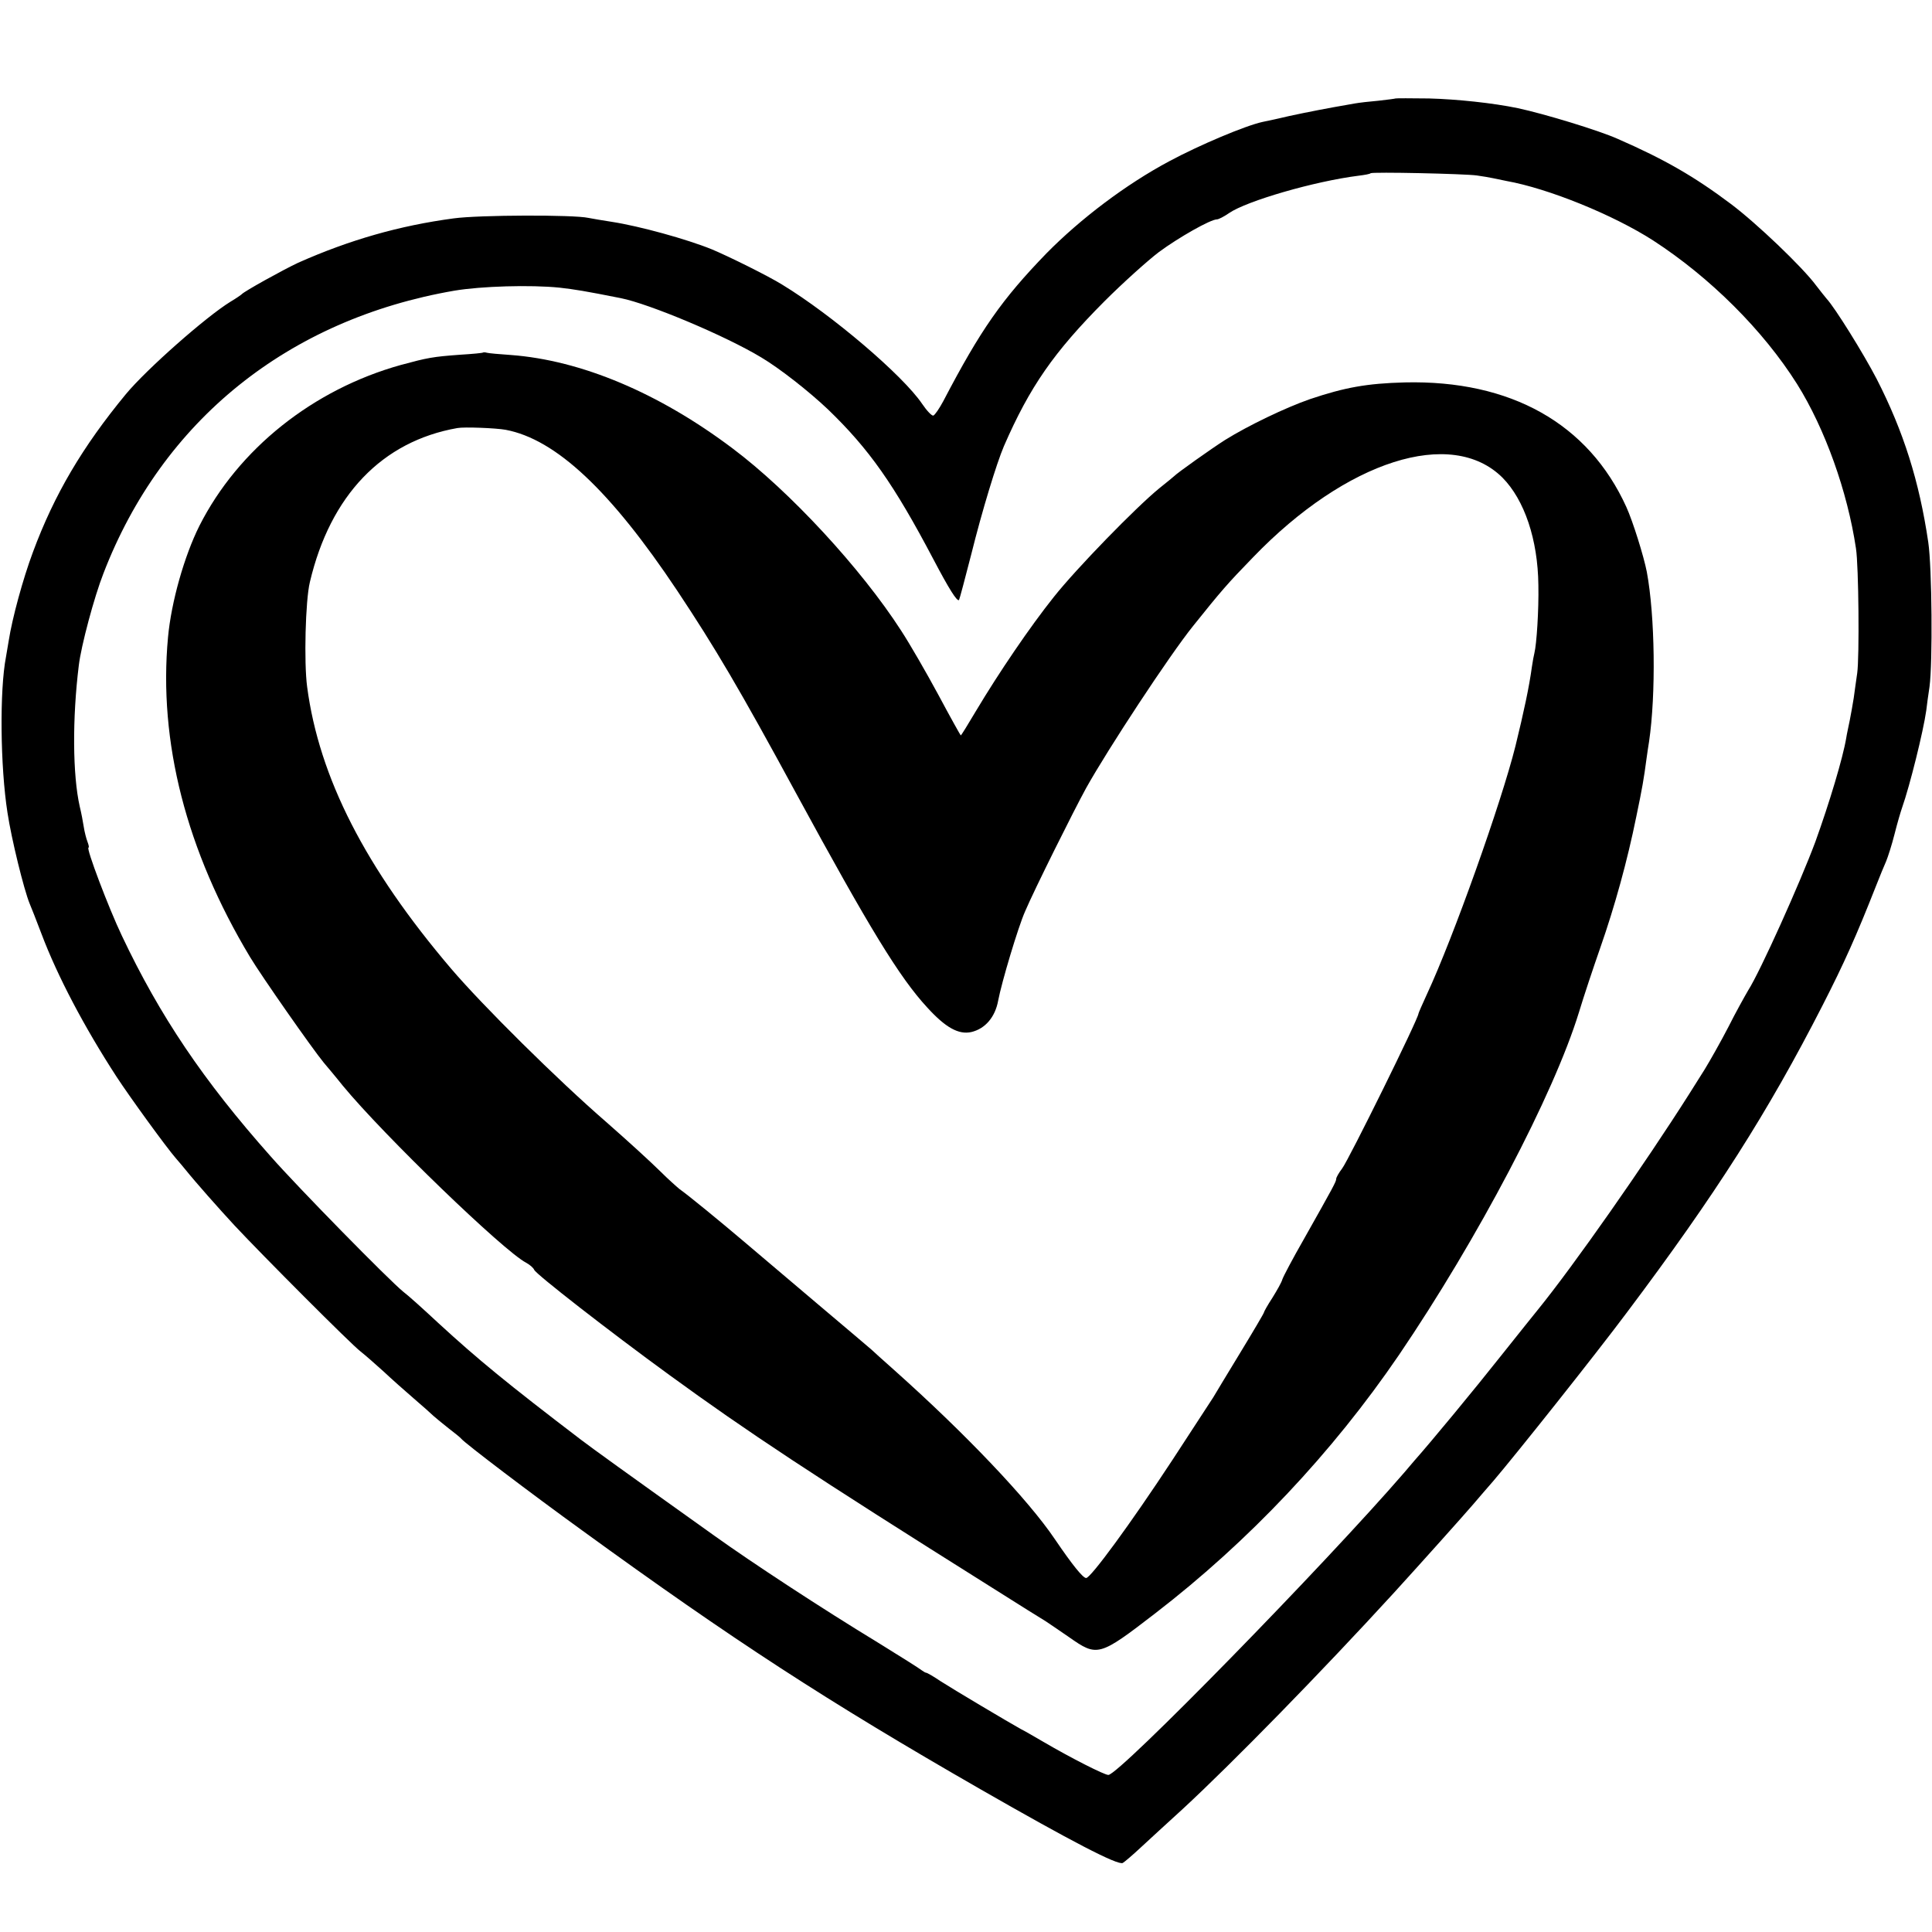
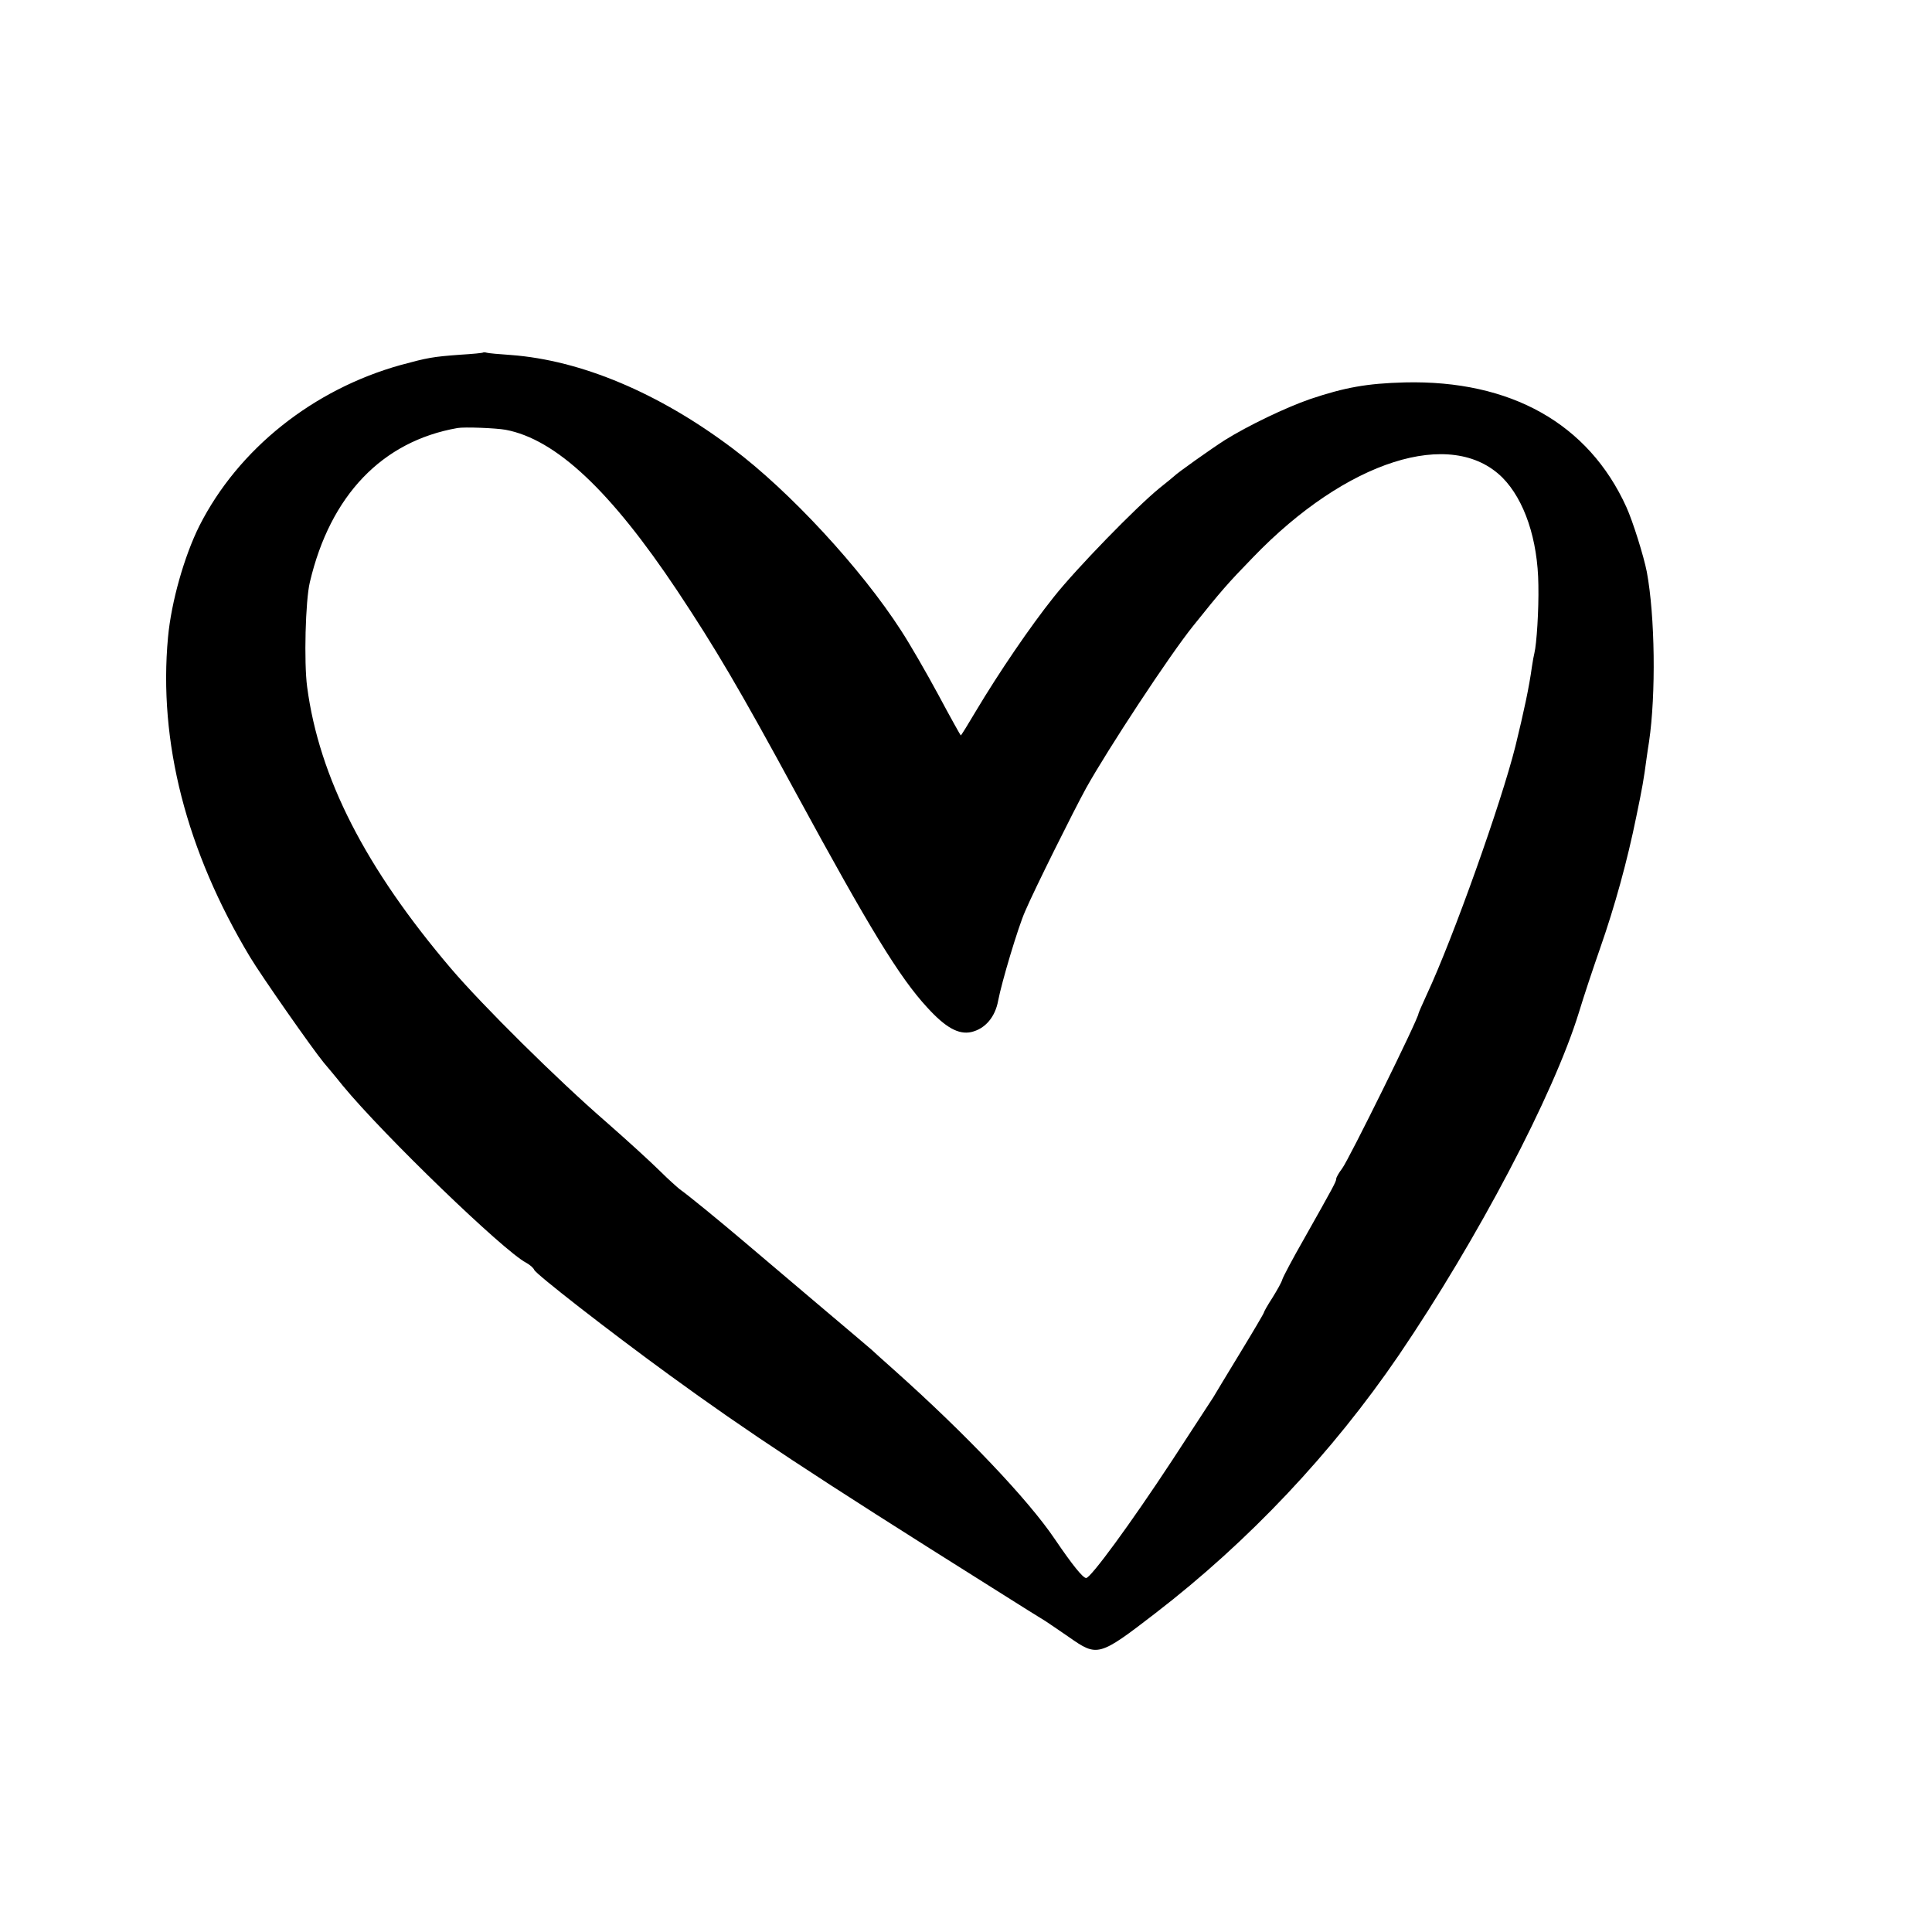
<svg xmlns="http://www.w3.org/2000/svg" version="1.0" width="775pt" height="775pt" viewBox="0 0 775 775" preserveAspectRatio="xMidYMid meet">
  <g transform="translate(0,775) scale(0.1,-0.1)" fill="#000000" stroke="none">
-     <path d="M5598 7355 c-2 -1 -32 -5 -68 -9 -36 -3 -78 -8 -95 -11 -16 -3 -55 -10 -85 -15 -77 -14 -176 -34 -220 -45 -3 -1 -32 -7 -65 -14 -69 -15 -252 -92 -375 -158 -174 -93 -355 -230 -492 -369 -178 -184 -263 -304 -414 -593 -16 -30 -34 -56 -40 -58 -6 -2 -26 19 -45 47 -77 114 -362 357 -561 478 -56 35 -218 115 -283 142 -101 41 -290 93 -400 110 -38 6 -81 13 -95 16 -58 13 -438 12 -540 -2 -217 -29 -417 -86 -624 -178 -58 -27 -217 -115 -226 -126 -3 -3 -23 -17 -45 -30 -98 -60 -337 -271 -420 -371 -174 -211 -287 -402 -373 -634 -40 -107 -83 -265 -97 -355 -4 -25 -9 -54 -11 -65 -26 -134 -23 -439 6 -625 16 -106 66 -309 89 -365 5 -11 26 -65 47 -120 64 -170 172 -375 302 -575 53 -81 198 -281 238 -327 10 -12 28 -32 38 -45 41 -51 134 -156 196 -223 112 -120 470 -479 506 -506 19 -15 60 -51 92 -80 32 -30 87 -79 122 -109 35 -30 71 -62 79 -70 9 -8 37 -31 61 -50 25 -19 47 -37 50 -41 14 -18 283 -222 485 -368 607 -441 981 -684 1599 -1039 361 -207 551 -306 570 -295 7 4 40 32 72 62 33 30 108 100 169 155 200 185 555 548 846 866 113 124 283 314 319 356 14 16 50 59 81 94 93 109 408 505 535 675 357 475 566 804 784 1230 88 172 137 282 215 480 15 39 34 84 41 100 7 17 23 66 34 110 11 44 25 91 30 105 31 88 85 305 97 390 2 19 8 62 13 95 13 96 10 479 -5 580 -36 244 -99 444 -207 655 -53 102 -168 287 -201 322 -6 7 -25 31 -42 53 -54 73 -238 249 -342 327 -145 109 -266 179 -454 261 -76 34 -293 100 -400 123 -101 21 -245 36 -356 39 -73 1 -133 1 -135 0z m327 -309 c22 -3 51 -8 65 -11 14 -3 38 -8 53 -11 168 -30 429 -136 589 -239 228 -148 441 -360 577 -576 112 -179 202 -431 236 -659 11 -69 14 -438 5 -500 -4 -30 -11 -75 -14 -100 -4 -25 -11 -65 -16 -90 -5 -25 -12 -56 -14 -70 -13 -79 -68 -262 -124 -417 -61 -164 -221 -520 -269 -595 -14 -24 -51 -90 -80 -148 -30 -58 -73 -134 -95 -170 -23 -36 -51 -81 -63 -100 -179 -282 -463 -688 -607 -865 -9 -11 -74 -92 -144 -180 -110 -139 -281 -346 -351 -425 -12 -14 -30 -35 -40 -47 -317 -367 -1144 -1213 -1187 -1213 -16 0 -150 68 -261 133 -38 22 -79 46 -90 51 -47 26 -274 161 -322 192 -28 19 -54 34 -58 34 -3 0 -11 5 -18 10 -7 6 -86 56 -177 112 -222 135 -503 319 -655 428 -370 264 -489 350 -535 385 -295 225 -412 321 -572 468 -58 54 -121 111 -140 125 -56 45 -424 420 -532 543 -271 305 -445 564 -597 885 -53 111 -145 354 -134 354 3 0 1 10 -4 23 -5 13 -12 40 -15 60 -3 20 -10 57 -16 81 -29 128 -30 355 -4 566 9 78 62 276 99 370 236 613 741 1019 1408 1134 107 18 305 24 422 12 61 -7 99 -13 245 -42 115 -23 420 -151 564 -238 74 -44 191 -136 267 -208 166 -160 265 -301 424 -603 61 -116 94 -169 102 -162 2 3 24 85 49 183 44 177 102 366 131 434 104 239 201 378 403 581 74 74 173 163 219 198 80 59 207 131 233 131 6 0 28 11 48 25 71 49 344 128 519 150 25 3 47 7 49 10 6 6 378 -2 427 -9z" />
-     <path d="M1938 6336 c-1 -2 -43 -6 -93 -9 -109 -8 -130 -12 -237 -41 -352 -98 -652 -337 -808 -645 -61 -122 -113 -306 -126 -447 -39 -419 73 -857 329 -1283 45 -75 249 -367 296 -424 10 -12 45 -53 76 -92 165 -200 645 -663 735 -710 15 -8 30 -21 33 -29 7 -17 298 -244 544 -423 309 -225 567 -396 1293 -852 107 -68 204 -128 214 -134 11 -7 53 -36 94 -64 114 -80 120 -79 347 96 374 288 709 643 977 1036 315 464 620 1043 722 1375 19 63 58 180 86 260 57 163 108 347 144 525 24 115 30 150 41 233 3 20 7 51 10 67 28 190 24 504 -9 681 -12 62 -56 203 -82 260 -152 335 -464 510 -889 500 -152 -4 -240 -20 -380 -67 -98 -34 -248 -106 -341 -164 -55 -35 -193 -133 -204 -145 -3 -3 -30 -25 -60 -49 -93 -76 -331 -320 -423 -436 -95 -119 -220 -303 -312 -457 -32 -54 -59 -98 -61 -98 -1 0 -42 73 -90 163 -48 89 -115 205 -149 257 -161 250 -448 560 -676 731 -296 223 -608 354 -890 375 -46 3 -89 7 -96 9 -6 2 -13 2 -15 1z m90 -310 c202 -38 421 -244 689 -646 152 -229 248 -391 478 -815 292 -537 413 -736 525 -857 73 -80 125 -109 176 -98 56 13 96 60 108 126 14 74 80 295 108 358 37 87 195 404 245 495 87 156 334 532 429 650 113 141 137 169 241 276 374 388 796 522 1000 319 88 -89 142 -248 144 -431 2 -100 -7 -237 -16 -273 -2 -8 -7 -33 -10 -55 -11 -81 -32 -179 -66 -318 -57 -228 -250 -770 -355 -995 -19 -41 -34 -76 -34 -78 0 -20 -279 -585 -306 -621 -13 -17 -24 -36 -24 -42 0 -11 -11 -31 -131 -244 -43 -75 -81 -147 -85 -159 -3 -12 -22 -45 -40 -74 -19 -29 -34 -56 -34 -59 0 -3 -43 -76 -96 -163 -52 -86 -101 -166 -107 -177 -7 -11 -80 -123 -163 -250 -170 -259 -329 -475 -347 -475 -13 0 -55 52 -125 155 -107 159 -359 424 -646 680 -44 39 -84 75 -90 81 -6 5 -103 88 -216 183 -113 96 -245 208 -295 250 -99 84 -226 188 -259 211 -11 9 -46 40 -76 70 -47 46 -127 119 -218 199 -194 168 -497 468 -623 616 -343 403 -529 766 -577 1130 -13 97 -7 346 11 420 82 348 290 565 592 618 28 5 154 0 193 -7z" />
+     <path d="M1938 6336 c-1 -2 -43 -6 -93 -9 -109 -8 -130 -12 -237 -41 -352 -98 -652 -337 -808 -645 -61 -122 -113 -306 -126 -447 -39 -419 73 -857 329 -1283 45 -75 249 -367 296 -424 10 -12 45 -53 76 -92 165 -200 645 -663 735 -710 15 -8 30 -21 33 -29 7 -17 298 -244 544 -423 309 -225 567 -396 1293 -852 107 -68 204 -128 214 -134 11 -7 53 -36 94 -64 114 -80 120 -79 347 96 374 288 709 643 977 1036 315 464 620 1043 722 1375 19 63 58 180 86 260 57 163 108 347 144 525 24 115 30 150 41 233 3 20 7 51 10 67 28 190 24 504 -9 681 -12 62 -56 203 -82 260 -152 335 -464 510 -889 500 -152 -4 -240 -20 -380 -67 -98 -34 -248 -106 -341 -164 -55 -35 -193 -133 -204 -145 -3 -3 -30 -25 -60 -49 -93 -76 -331 -320 -423 -436 -95 -119 -220 -303 -312 -457 -32 -54 -59 -98 -61 -98 -1 0 -42 73 -90 163 -48 89 -115 205 -149 257 -161 250 -448 560 -676 731 -296 223 -608 354 -890 375 -46 3 -89 7 -96 9 -6 2 -13 2 -15 1z m90 -310 c202 -38 421 -244 689 -646 152 -229 248 -391 478 -815 292 -537 413 -736 525 -857 73 -80 125 -109 176 -98 56 13 96 60 108 126 14 74 80 295 108 358 37 87 195 404 245 495 87 156 334 532 429 650 113 141 137 169 241 276 374 388 796 522 1000 319 88 -89 142 -248 144 -431 2 -100 -7 -237 -16 -273 -2 -8 -7 -33 -10 -55 -11 -81 -32 -179 -66 -318 -57 -228 -250 -770 -355 -995 -19 -41 -34 -76 -34 -78 0 -20 -279 -585 -306 -621 -13 -17 -24 -36 -24 -42 0 -11 -11 -31 -131 -244 -43 -75 -81 -147 -85 -159 -3 -12 -22 -45 -40 -74 -19 -29 -34 -56 -34 -59 0 -3 -43 -76 -96 -163 -52 -86 -101 -166 -107 -177 -7 -11 -80 -123 -163 -250 -170 -259 -329 -475 -347 -475 -13 0 -55 52 -125 155 -107 159 -359 424 -646 680 -44 39 -84 75 -90 81 -6 5 -103 88 -216 183 -113 96 -245 208 -295 250 -99 84 -226 188 -259 211 -11 9 -46 40 -76 70 -47 46 -127 119 -218 199 -194 168 -497 468 -623 616 -343 403 -529 766 -577 1130 -13 97 -7 346 11 420 82 348 290 565 592 618 28 5 154 0 193 -7" />
  </g>
</svg>